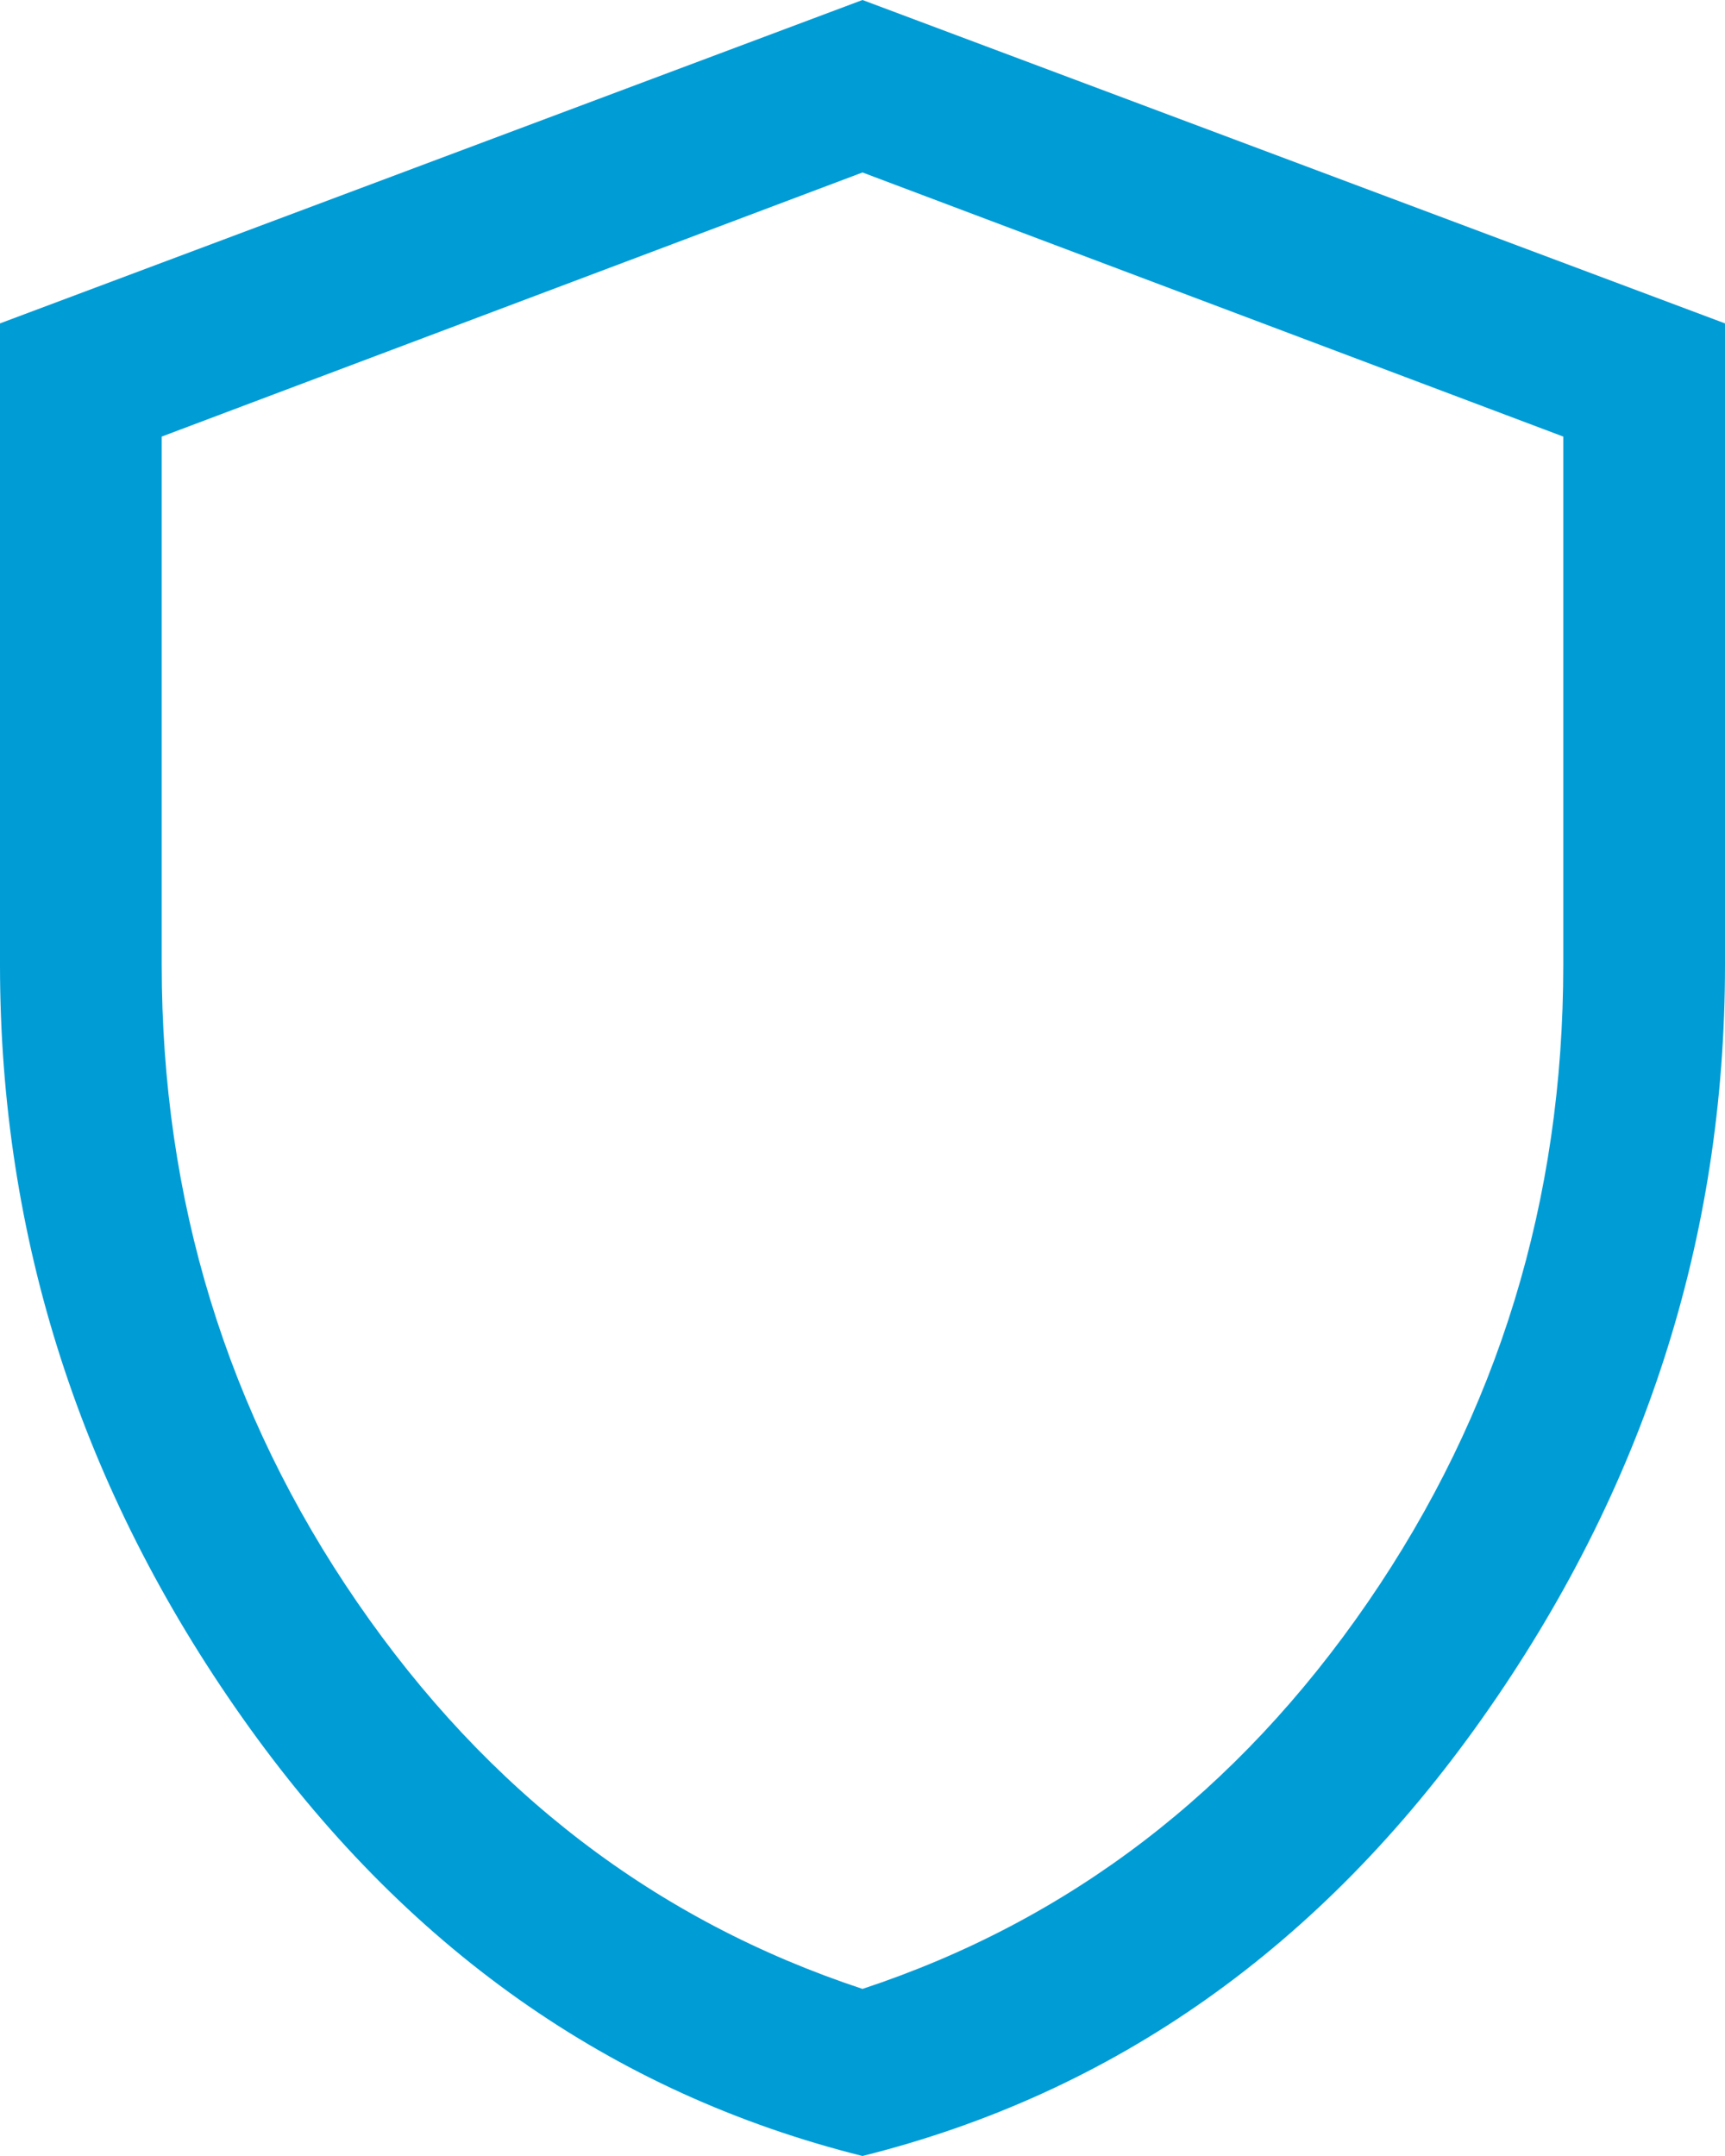
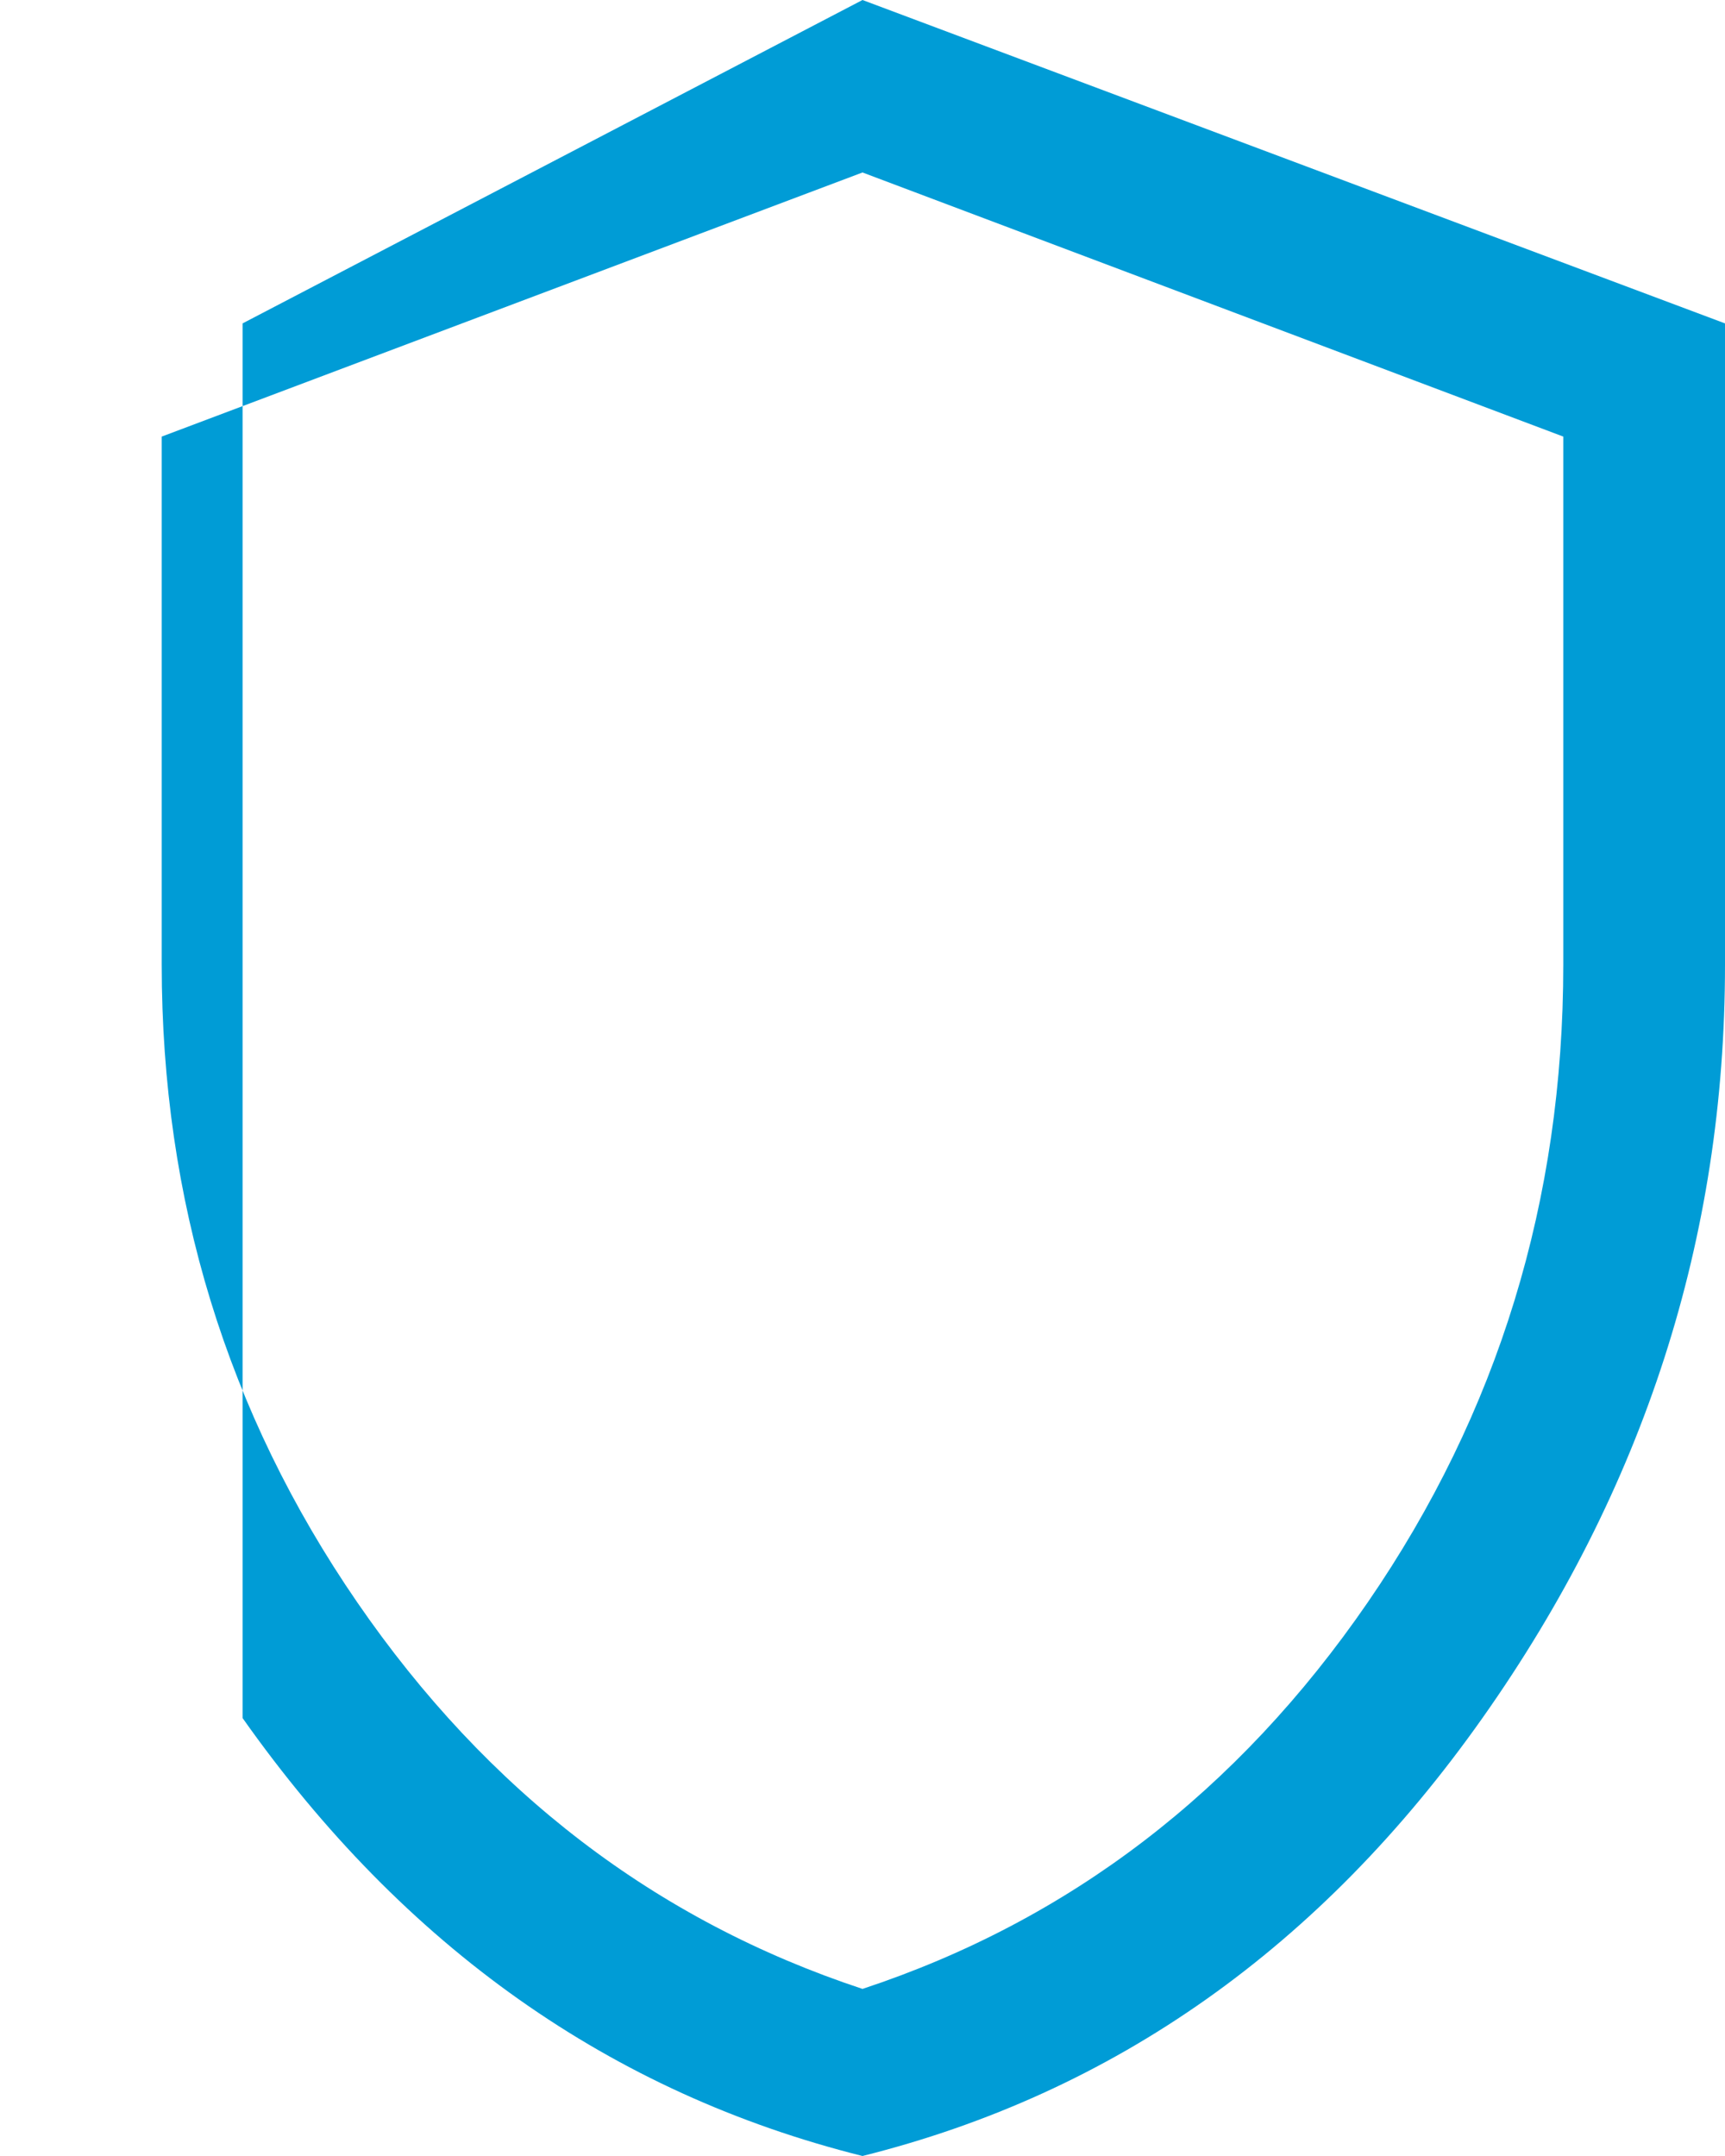
<svg xmlns="http://www.w3.org/2000/svg" fill="none" viewBox="0 0 32 40" height="40" width="32">
-   <path fill="#009CD6" d="M16 40C11.333 38.833 7.5 36.125 4.5 31.875C1.5 27.625 0 22.967 0 17.9V6L16 0L32 6V17.9C32 22.967 30.5 27.625 27.5 31.875C24.5 36.125 20.667 38.833 16 40ZM16 36.9C19.833 35.633 22.958 33.242 25.375 29.725C27.792 26.208 29 22.267 29 17.9V8.1L16 3.2L3 8.1V17.9C3 22.267 4.208 26.208 6.625 29.725C9.042 33.242 12.167 35.633 16 36.9Z" />
+   <path fill="#009CD6" d="M16 40C11.333 38.833 7.5 36.125 4.5 31.875V6L16 0L32 6V17.9C32 22.967 30.5 27.625 27.5 31.875C24.5 36.125 20.667 38.833 16 40ZM16 36.9C19.833 35.633 22.958 33.242 25.375 29.725C27.792 26.208 29 22.267 29 17.9V8.1L16 3.2L3 8.1V17.9C3 22.267 4.208 26.208 6.625 29.725C9.042 33.242 12.167 35.633 16 36.9Z" />
</svg>